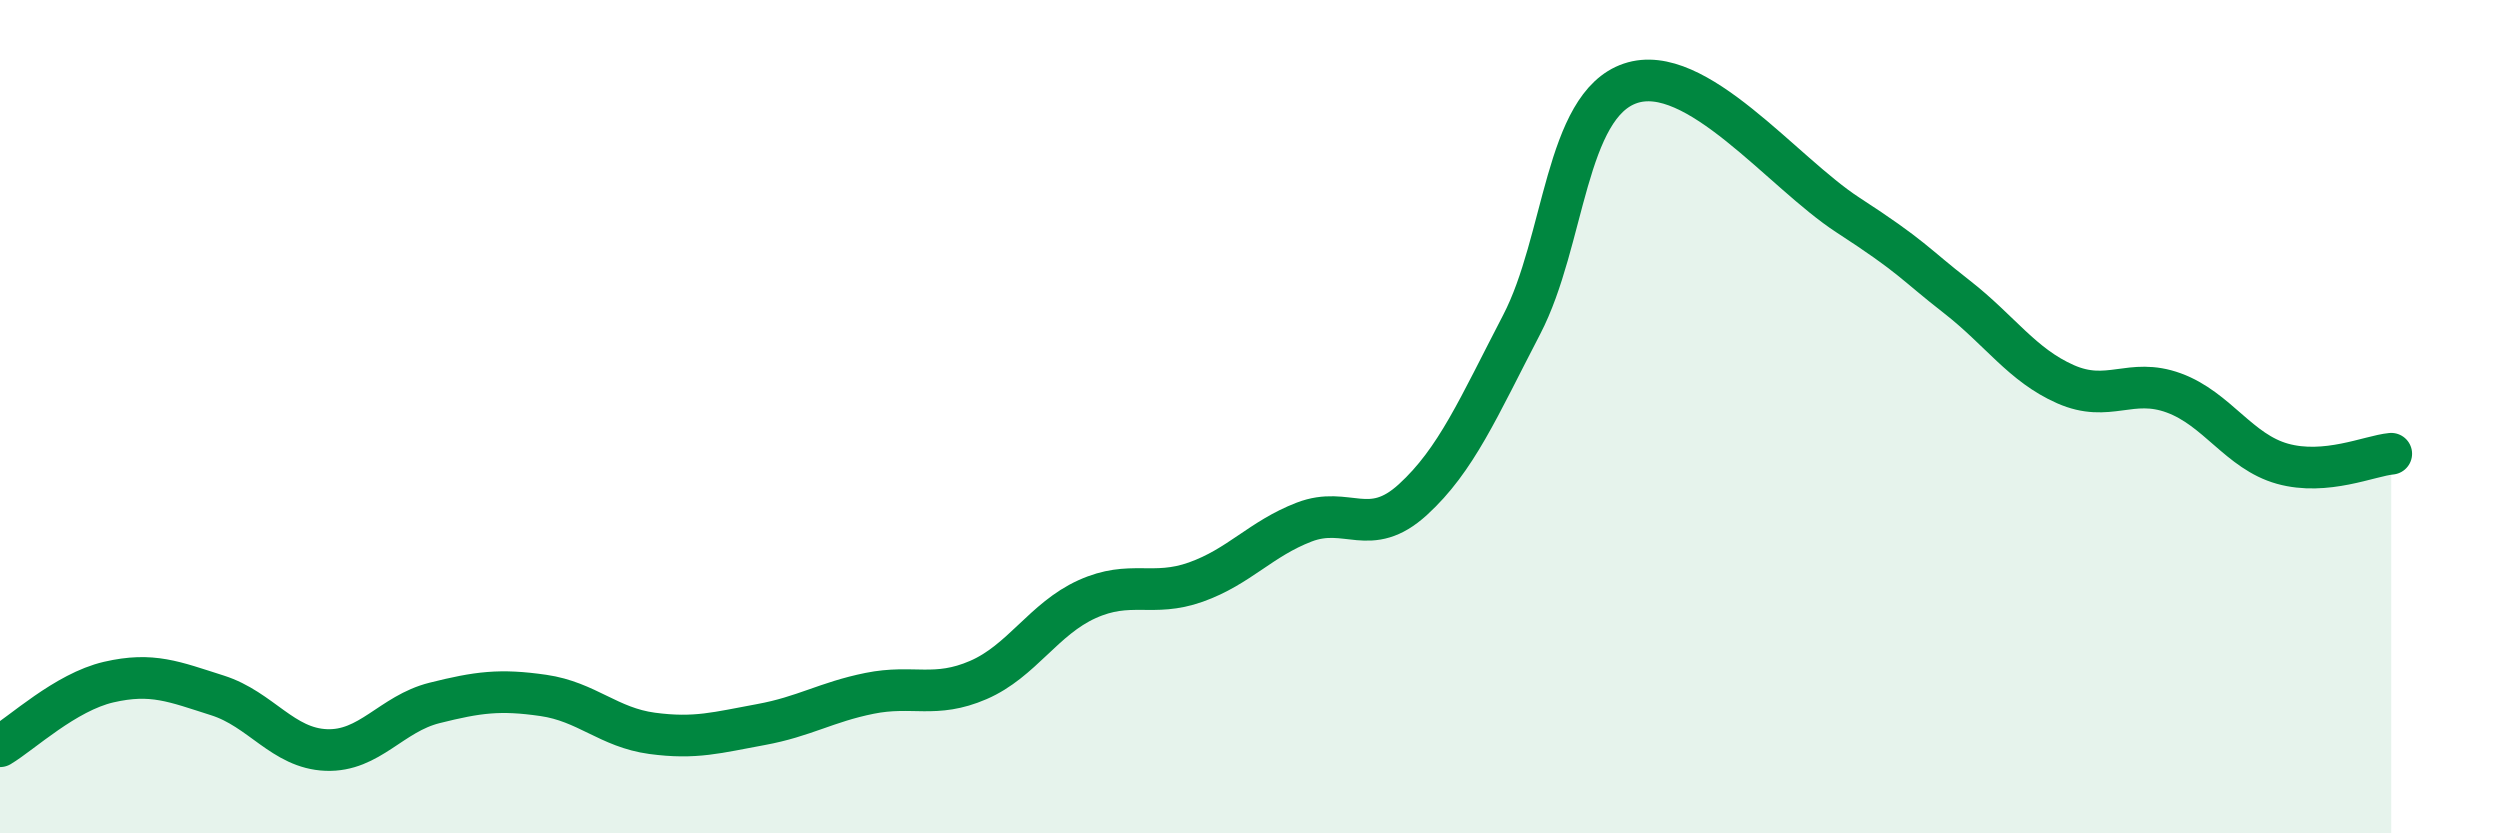
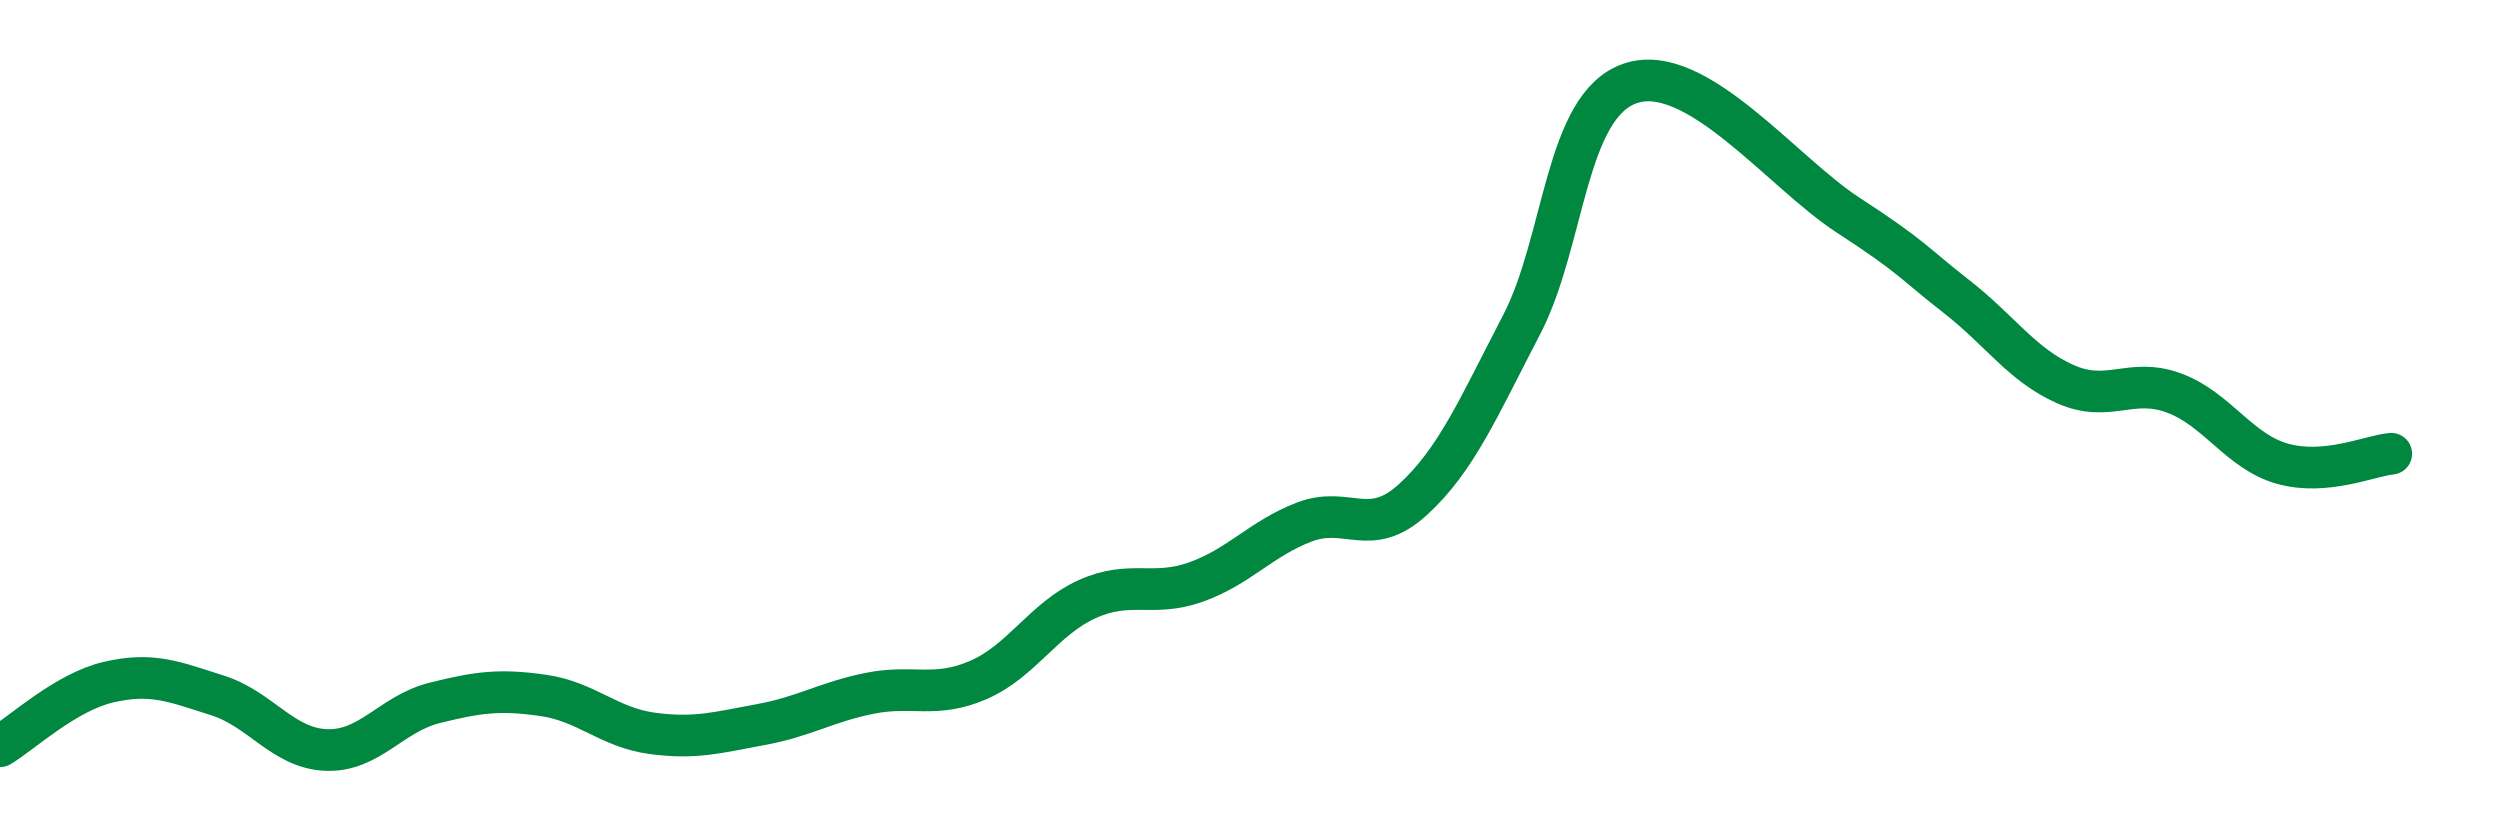
<svg xmlns="http://www.w3.org/2000/svg" width="60" height="20" viewBox="0 0 60 20">
-   <path d="M 0,17.91 C 0.52,17.6 1.57,16.61 2.61,16.37 C 3.65,16.13 4.18,16.36 5.22,16.69 C 6.26,17.02 6.79,17.96 7.83,18 C 8.87,18.04 9.39,17.13 10.43,16.87 C 11.47,16.61 12,16.54 13.04,16.69 C 14.08,16.84 14.61,17.46 15.65,17.6 C 16.69,17.74 17.22,17.58 18.26,17.39 C 19.3,17.2 19.83,16.85 20.87,16.64 C 21.91,16.43 22.44,16.77 23.48,16.32 C 24.52,15.87 25.05,14.85 26.09,14.38 C 27.13,13.91 27.66,14.34 28.7,13.97 C 29.74,13.6 30.26,12.93 31.3,12.53 C 32.34,12.13 32.87,12.94 33.91,11.99 C 34.95,11.04 35.48,9.79 36.52,7.79 C 37.56,5.79 37.56,2.53 39.13,2 C 40.7,1.47 42.78,4.14 44.35,5.16 C 45.92,6.18 45.92,6.31 46.96,7.12 C 48,7.93 48.53,8.76 49.57,9.22 C 50.61,9.68 51.13,9.05 52.17,9.43 C 53.21,9.81 53.74,10.84 54.78,11.13 C 55.82,11.42 56.87,10.94 57.39,10.89L57.39 20L0 20Z" fill="#008740" opacity="0.1" stroke-linecap="round" stroke-linejoin="round" />
  <path d="M 0,17.91 C 0.52,17.6 1.57,16.61 2.61,16.37 C 3.65,16.13 4.18,16.36 5.22,16.69 C 6.26,17.02 6.79,17.96 7.83,18 C 8.87,18.04 9.39,17.13 10.43,16.87 C 11.47,16.61 12,16.54 13.04,16.69 C 14.08,16.84 14.61,17.46 15.65,17.6 C 16.69,17.74 17.22,17.58 18.26,17.39 C 19.3,17.2 19.83,16.85 20.87,16.64 C 21.91,16.43 22.44,16.77 23.48,16.32 C 24.52,15.87 25.05,14.85 26.09,14.38 C 27.13,13.91 27.66,14.34 28.7,13.97 C 29.74,13.6 30.26,12.93 31.3,12.53 C 32.34,12.13 32.87,12.94 33.91,11.99 C 34.95,11.04 35.48,9.79 36.52,7.79 C 37.56,5.79 37.56,2.53 39.13,2 C 40.7,1.47 42.78,4.14 44.35,5.16 C 45.92,6.18 45.92,6.31 46.96,7.12 C 48,7.93 48.53,8.76 49.57,9.22 C 50.61,9.68 51.13,9.05 52.17,9.43 C 53.21,9.81 53.74,10.84 54.78,11.13 C 55.82,11.42 56.87,10.94 57.39,10.89" stroke="#008740" stroke-width="1" fill="none" stroke-linecap="round" stroke-linejoin="round" />
</svg>